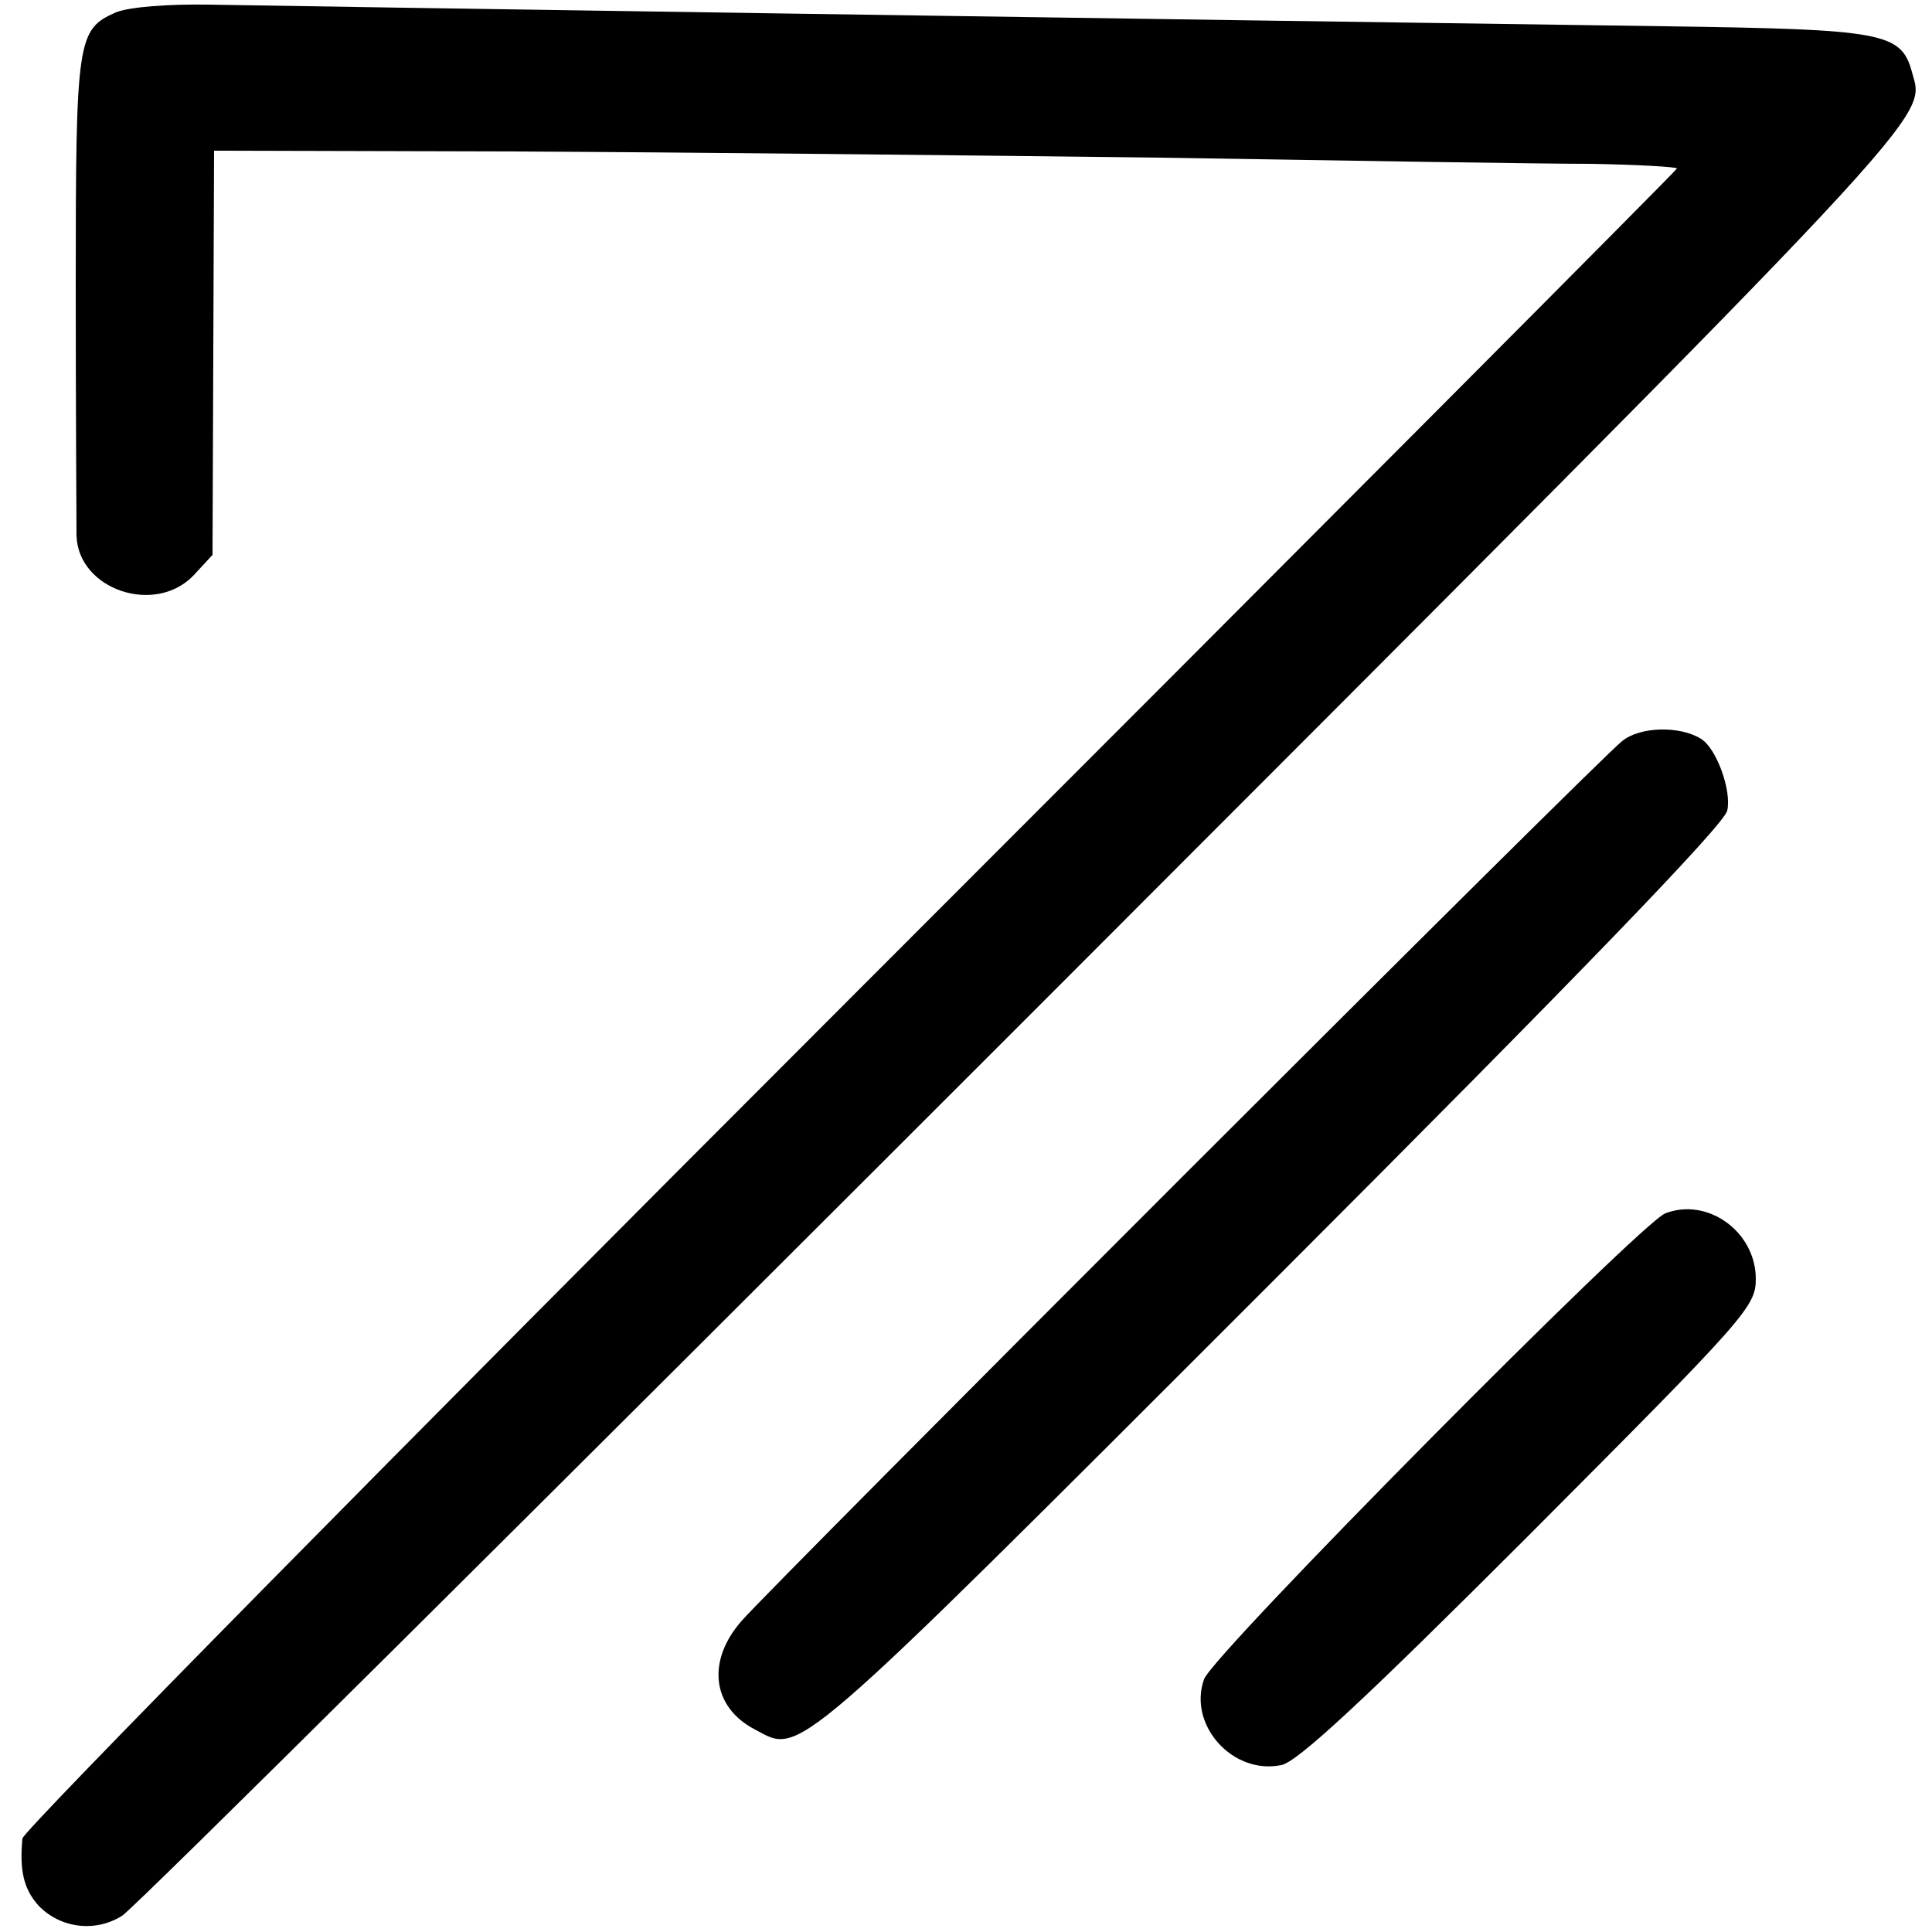
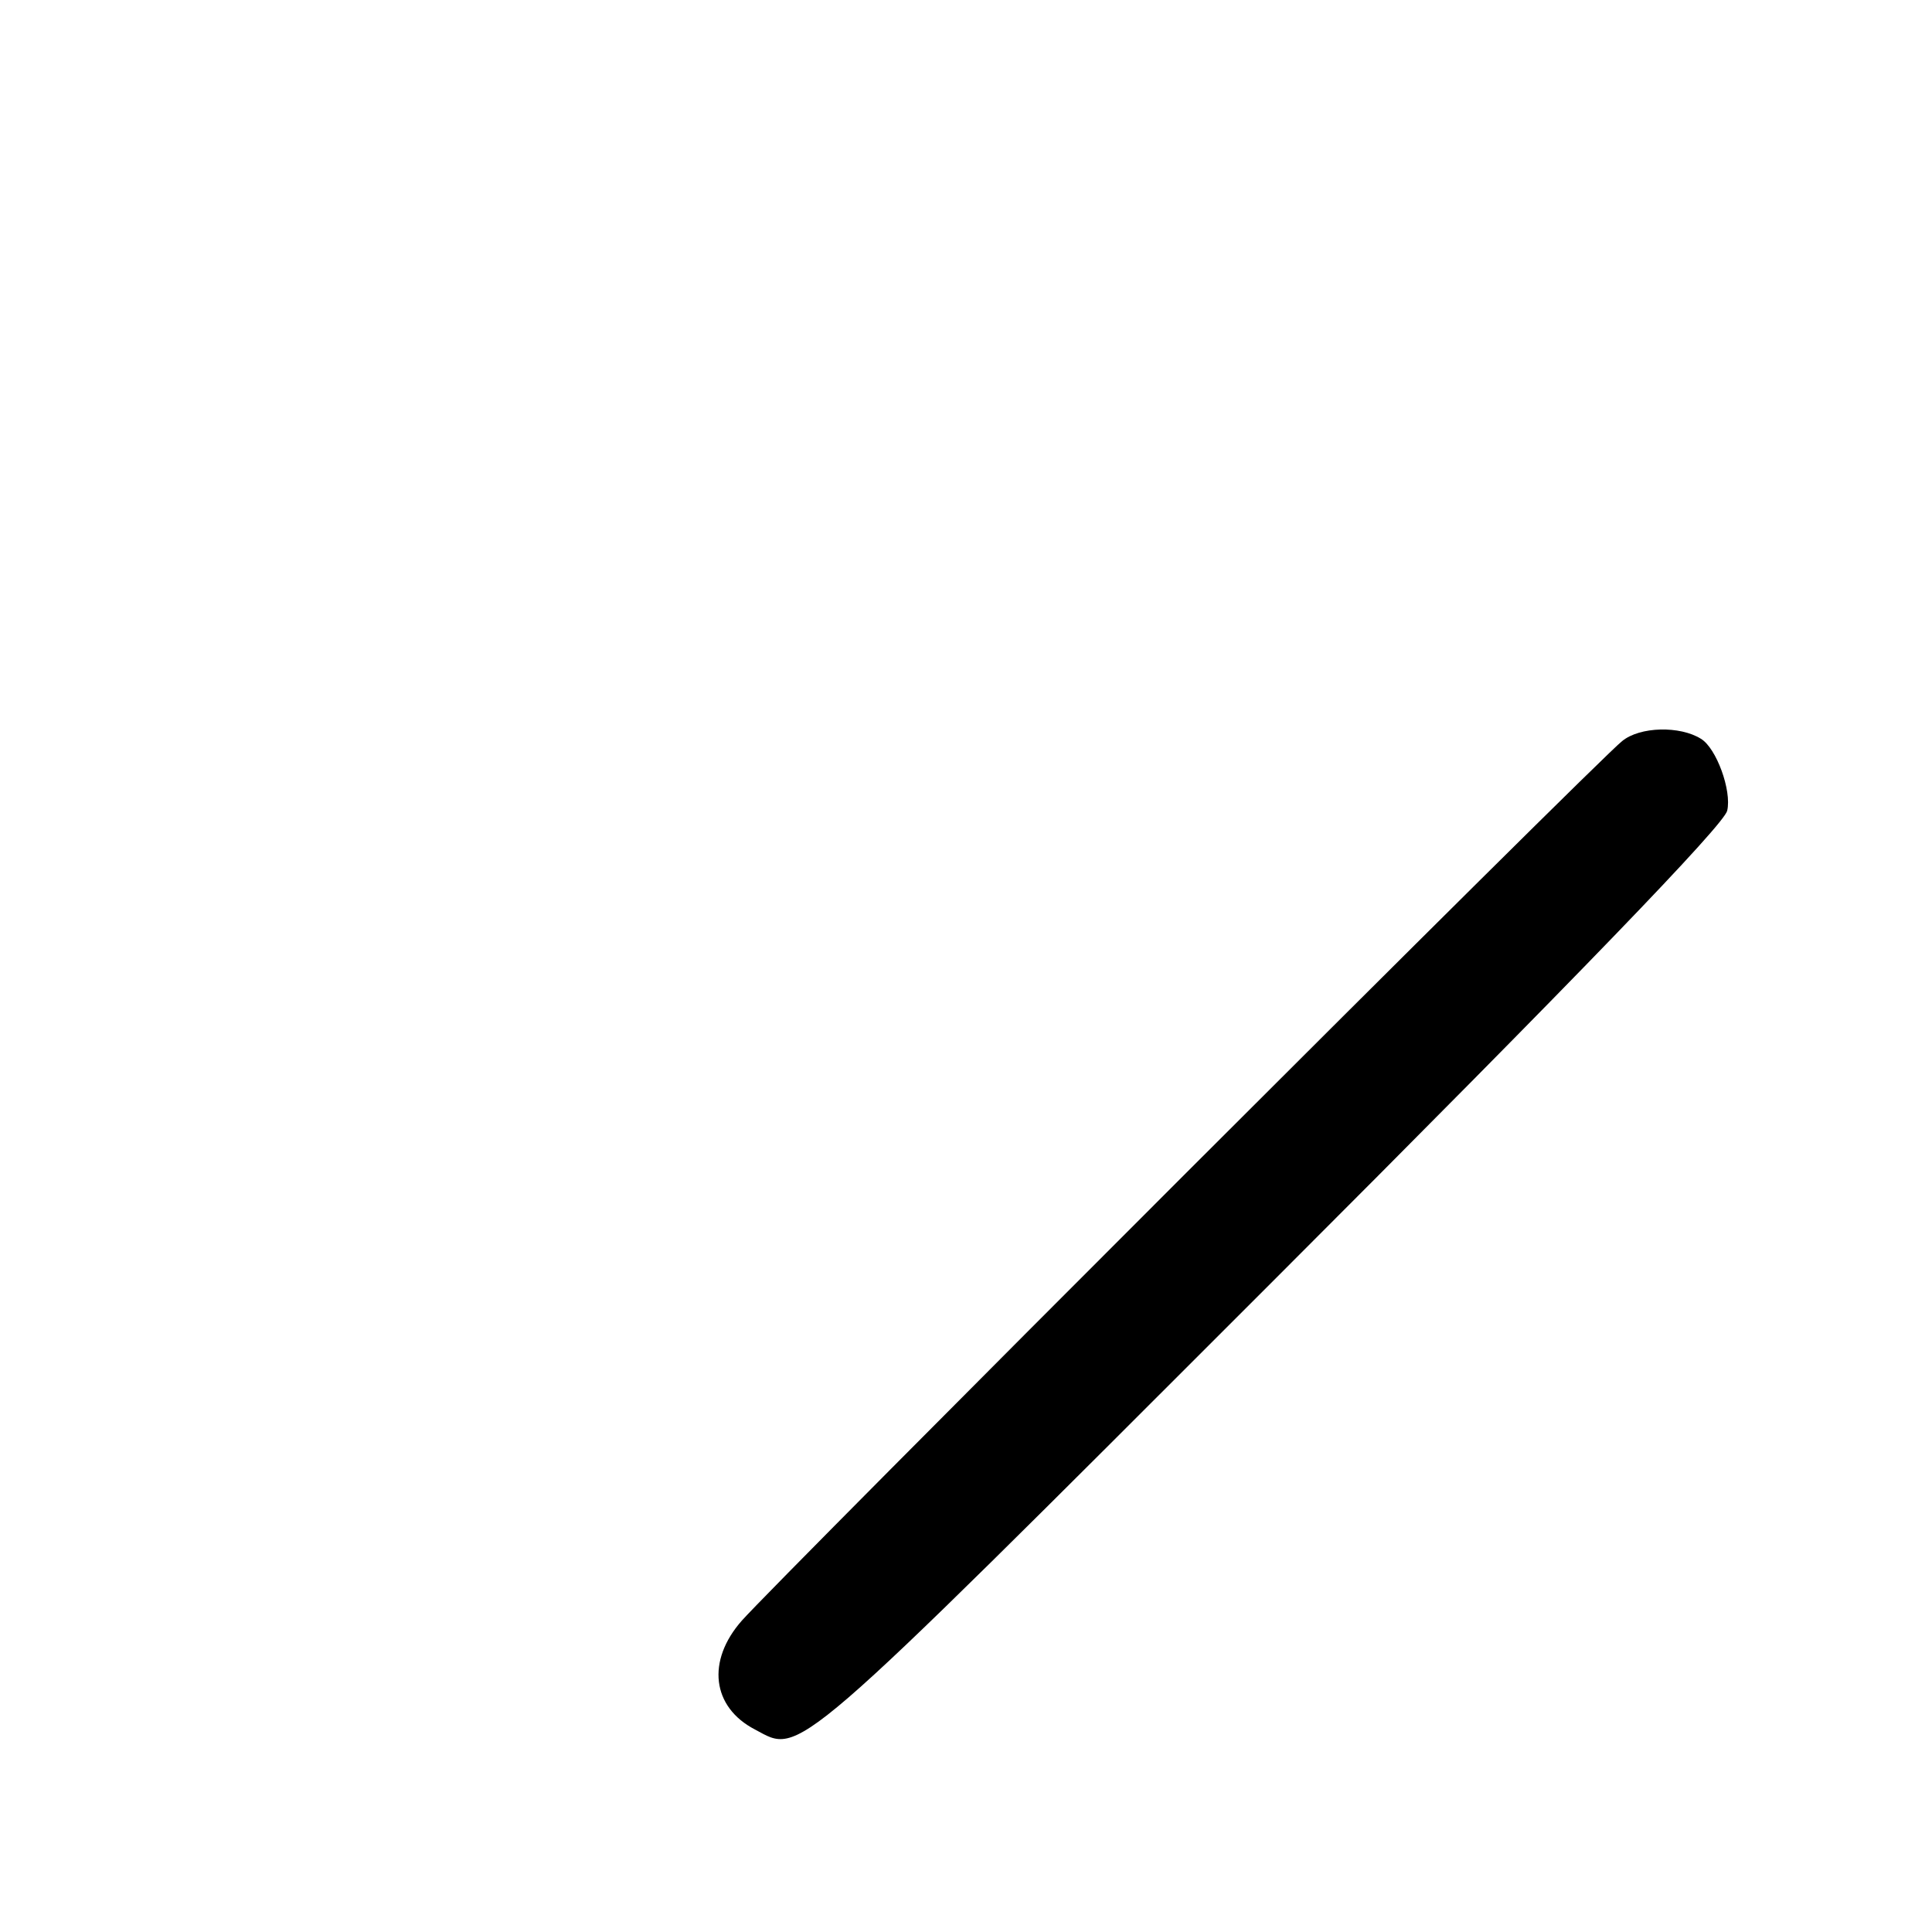
<svg xmlns="http://www.w3.org/2000/svg" version="1.0" width="250pt" height="250pt" viewBox="0 0 250 250" preserveAspectRatio="xMidYMid meet">
  <g transform="translate(0,250) scale(0.1,-0.1)" fill="#000000" stroke="none">
-     <path d="M150 2484 c-50 -22 -52 -34 -52 -353 0 -163 1 -309 1 -324 2 -70 102 -104 152 -51 l24 26 1 261 1 262 389 -1 c214 -1 589 -5 834 -8 245 -4 496 -8 558 -8 61 -1 112 -4 112 -6 0 -2 -482 -486 -1070 -1074 -589 -589 -1071 -1078 -1071 -1087 -4 -42 2 -66 21 -87 28 -29 73 -35 108 -13 15 9 543 534 1175 1166 1194 1195 1158 1157 1141 1220 -14 51 -37 55 -318 59 -653 9 -1779 26 -1884 28 -54 1 -105 -3 -122 -10z" />
    <path d="M2099 1541 c-29 -22 -1095 -1088 -1139 -1138 -46 -52 -39 -112 17 -141 60 -32 41 -49 665 575 404 404 589 596 593 614 6 26 -14 81 -34 93 -27 17 -79 16 -102 -3z" />
-     <path d="M2155 930 c-32 -12 -587 -572 -597 -603 -21 -59 37 -124 100 -111 21 4 108 85 322 299 279 280 292 294 292 330 0 61 -62 106 -117 85z" />
+     <path d="M2155 930 z" />
  </g>
</svg>